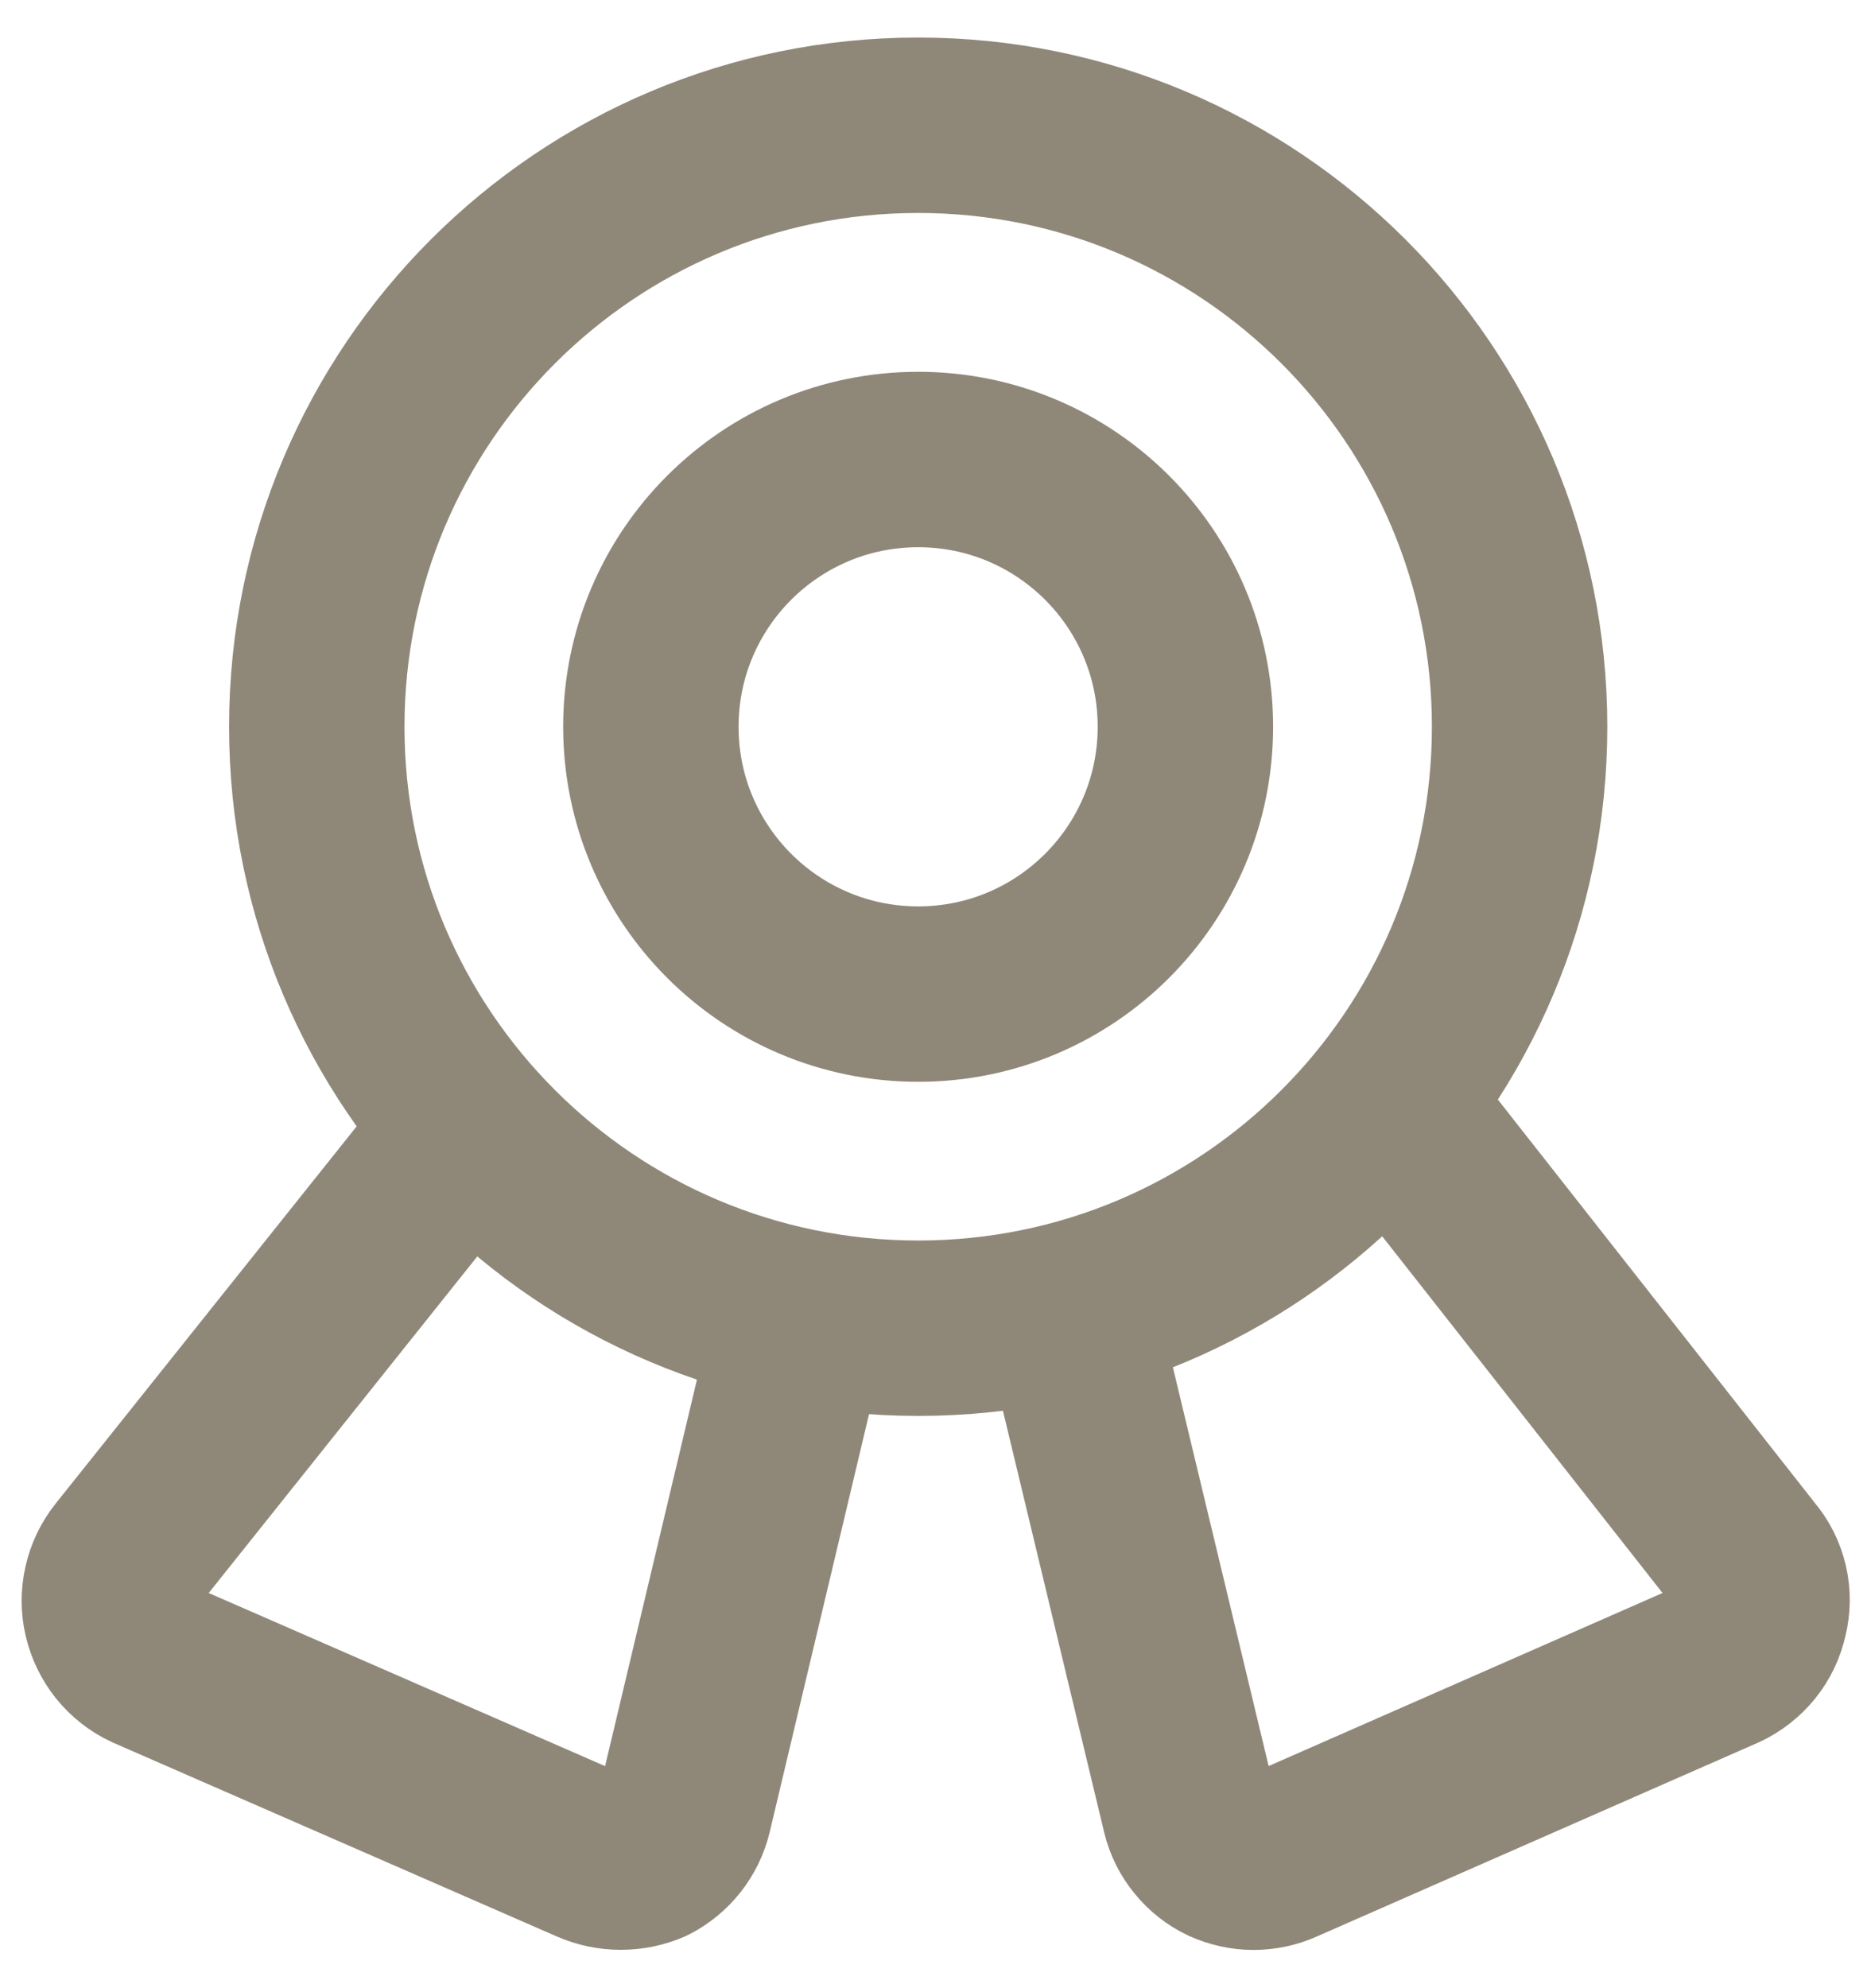
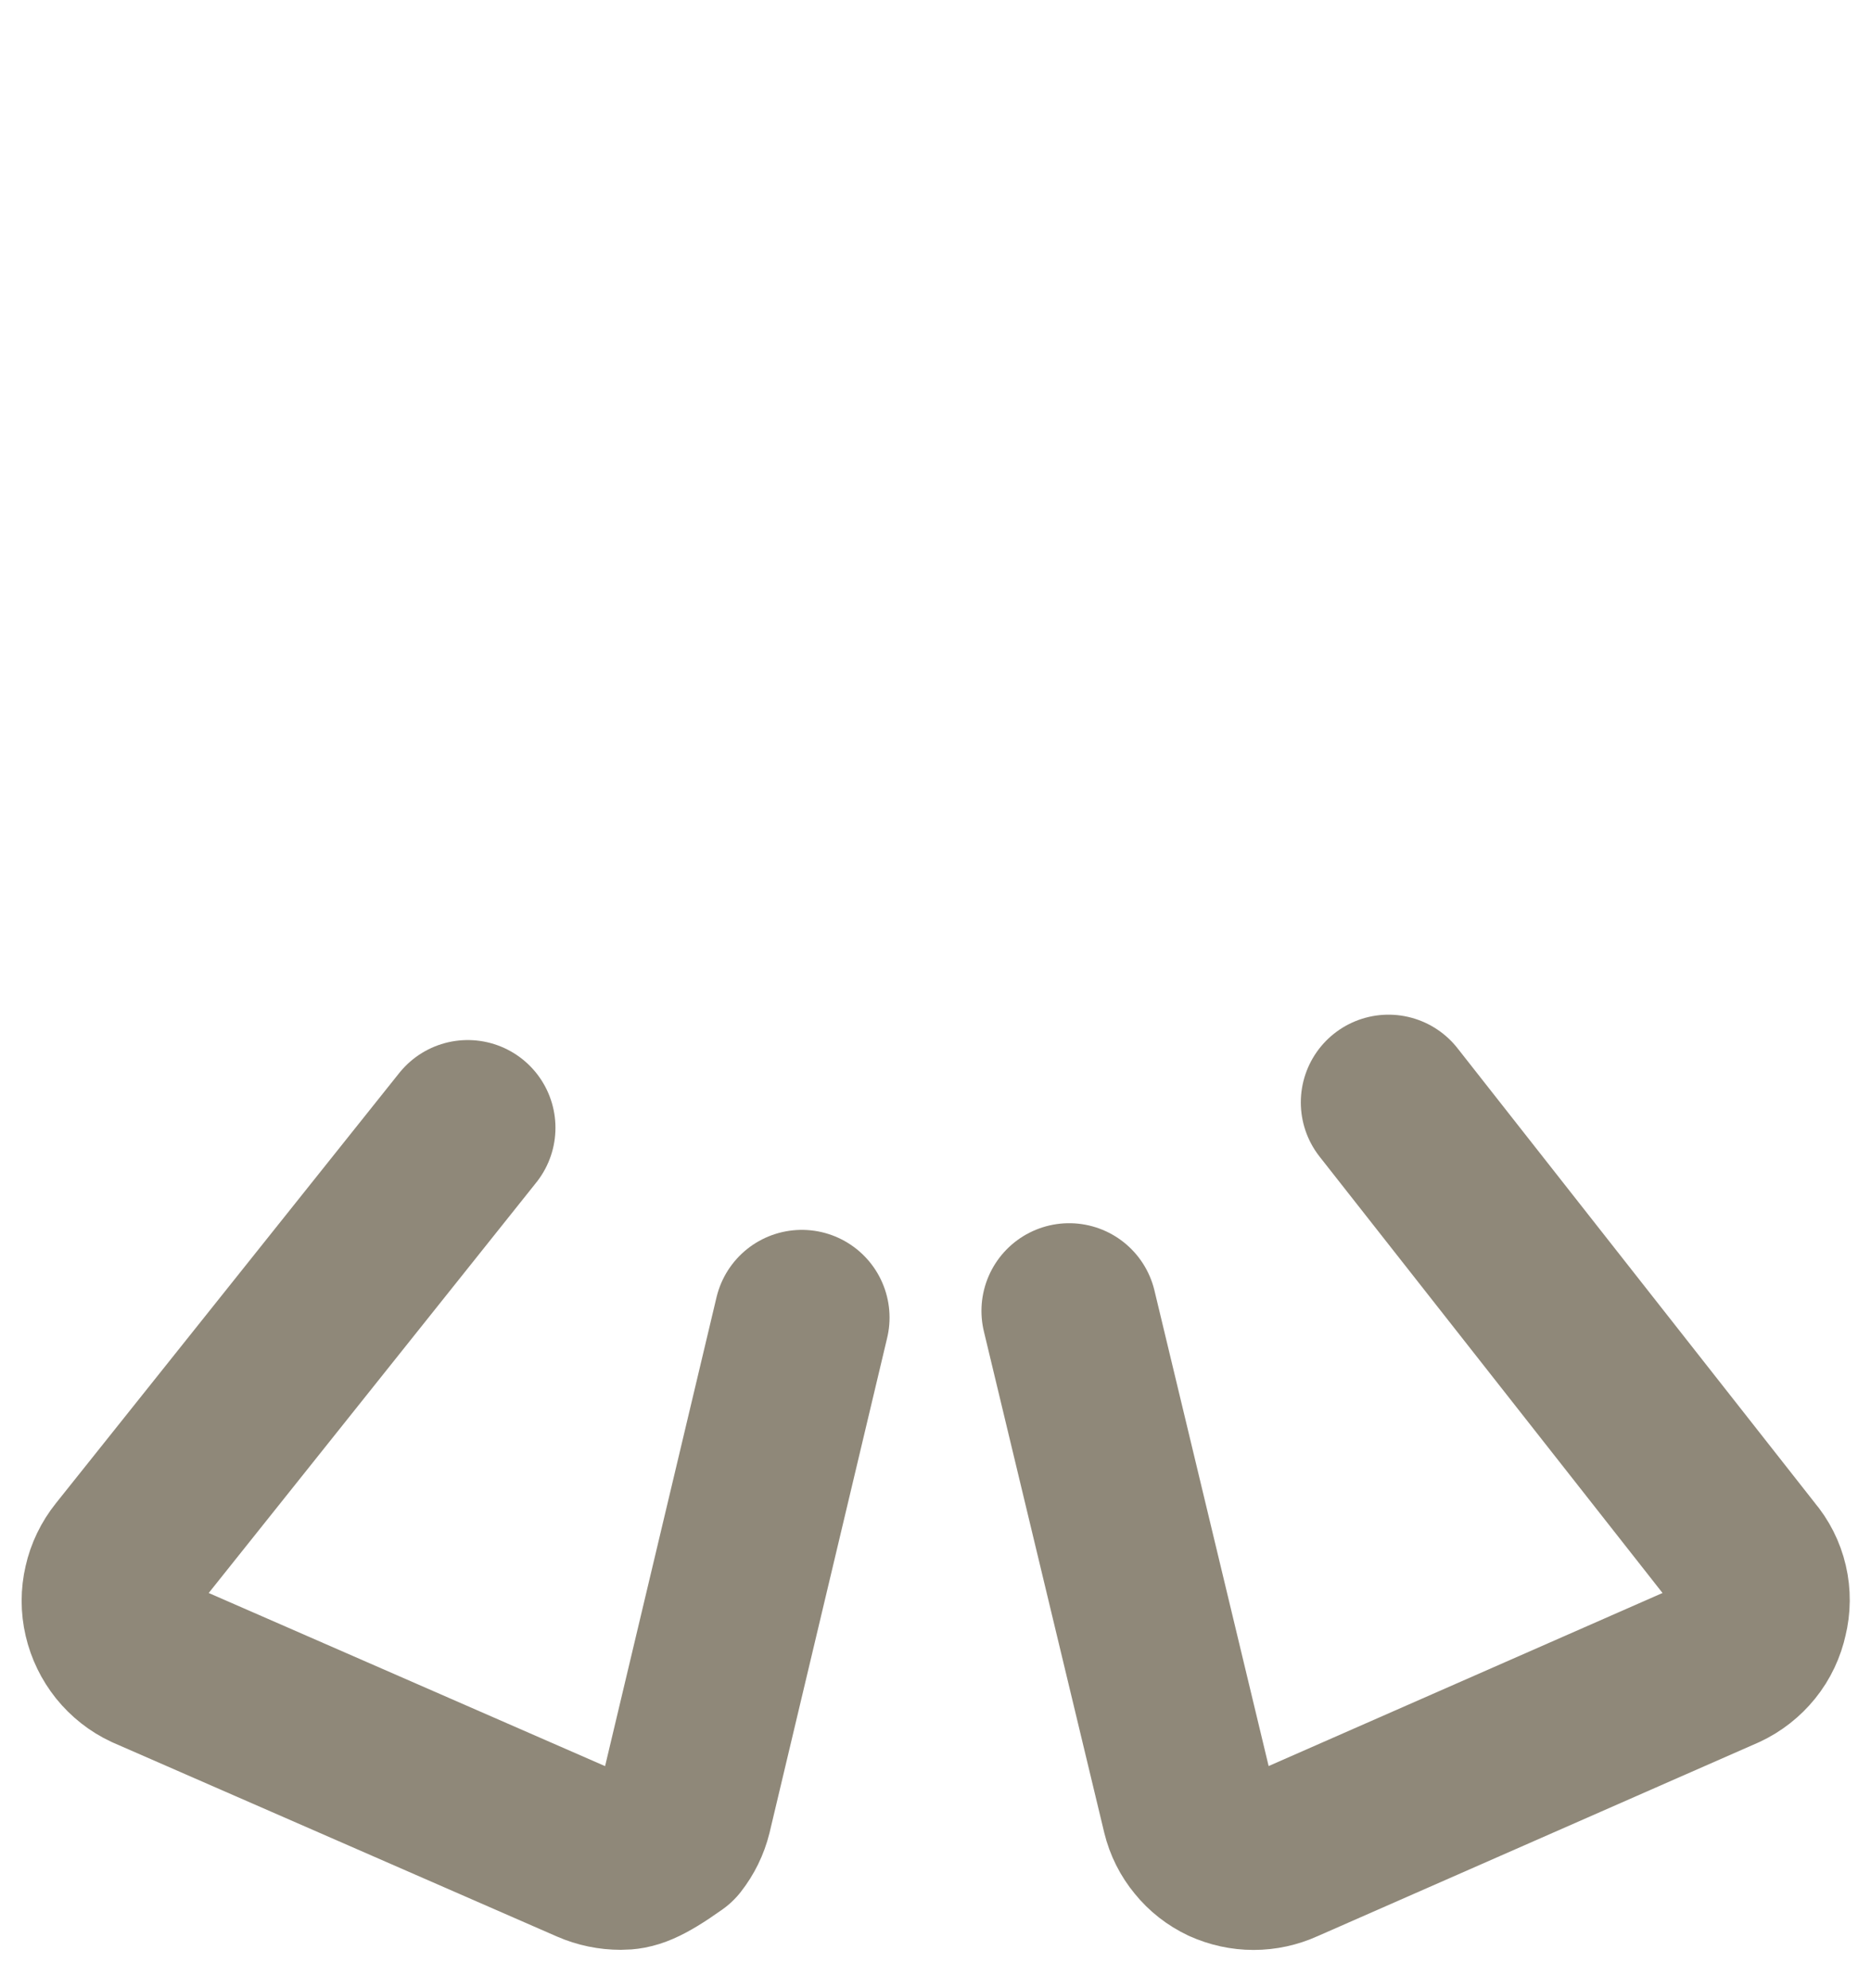
<svg xmlns="http://www.w3.org/2000/svg" width="16" height="17" viewBox="0 0 16 17" fill="none">
  <g id="Group">
-     <path id="Vector" d="M7.852 11.357C10.692 11.357 12.995 9.055 12.995 6.214C12.995 3.374 10.692 1.071 7.852 1.071C5.012 1.071 2.709 3.374 2.709 6.214C2.709 9.055 5.012 11.357 7.852 11.357Z" stroke="#8F8879" stroke-width="1.5" stroke-linecap="round" stroke-linejoin="round" />
-     <path id="Vector_2" d="M7.852 8.5C9.114 8.5 10.137 7.477 10.137 6.214C10.137 4.952 9.114 3.929 7.852 3.929C6.589 3.929 5.566 4.952 5.566 6.214C5.566 7.477 6.589 8.5 7.852 8.5Z" stroke="#8F8879" stroke-width="1.5" stroke-linecap="round" stroke-linejoin="round" />
-     <path id="Vector_3" d="M6.857 11.266L5.852 15.494C5.832 15.575 5.795 15.65 5.744 15.715C5.692 15.78 5.628 15.833 5.555 15.871C5.477 15.905 5.393 15.922 5.309 15.922C5.224 15.922 5.141 15.905 5.063 15.871L1.269 14.214C1.189 14.177 1.119 14.121 1.064 14.053C1.009 13.984 0.97 13.904 0.95 13.818C0.93 13.733 0.93 13.643 0.95 13.558C0.969 13.472 1.008 13.392 1.063 13.323L4 9.643" stroke="#8F8879" stroke-width="1.5" stroke-linecap="round" stroke-linejoin="round" />
+     <path id="Vector_3" d="M6.857 11.266L5.852 15.494C5.832 15.575 5.795 15.65 5.744 15.715C5.477 15.905 5.393 15.922 5.309 15.922C5.224 15.922 5.141 15.905 5.063 15.871L1.269 14.214C1.189 14.177 1.119 14.121 1.064 14.053C1.009 13.984 0.97 13.904 0.95 13.818C0.93 13.733 0.93 13.643 0.95 13.558C0.969 13.472 1.008 13.392 1.063 13.323L4 9.643" stroke="#8F8879" stroke-width="1.5" stroke-linecap="round" stroke-linejoin="round" />
    <path id="Vector_4" d="M9.143 11.209L10.172 15.494C10.192 15.576 10.23 15.652 10.284 15.717C10.337 15.783 10.404 15.835 10.48 15.871C10.556 15.905 10.637 15.923 10.72 15.923C10.803 15.923 10.885 15.905 10.96 15.871L14.732 14.214C14.812 14.177 14.883 14.121 14.939 14.052C14.995 13.983 15.033 13.901 15.052 13.814C15.073 13.729 15.074 13.64 15.054 13.555C15.034 13.469 14.994 13.39 14.937 13.323L11.874 9.426" stroke="#8F8879" stroke-width="1.5" stroke-linecap="round" stroke-linejoin="round" />
  </g>
</svg>